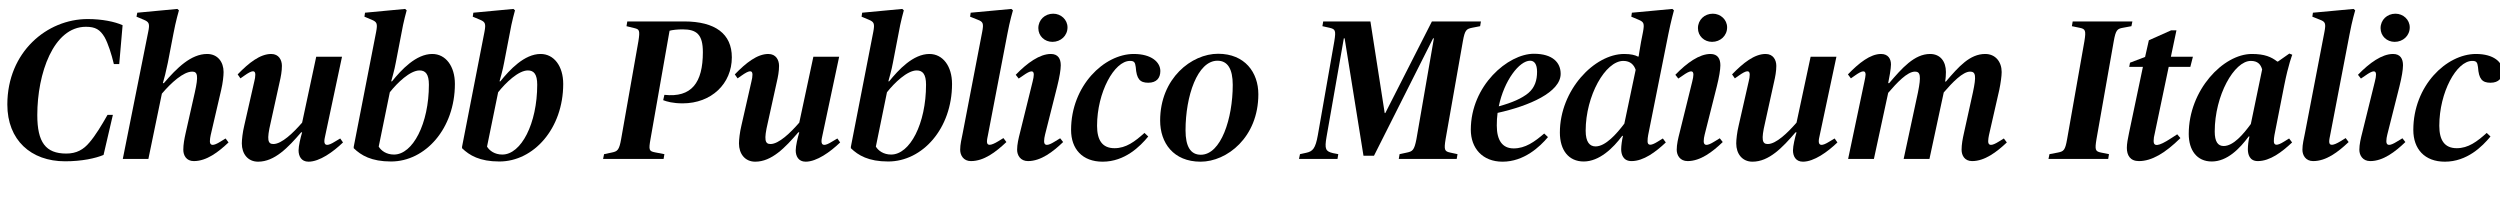
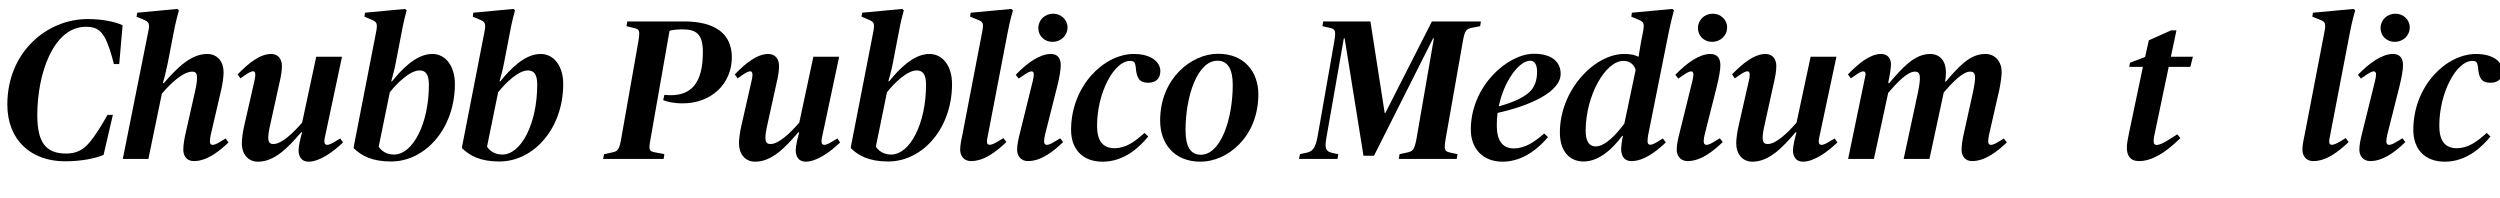
<svg xmlns="http://www.w3.org/2000/svg" xmlns:xlink="http://www.w3.org/1999/xlink" width="3226.094pt" height="256pt" viewBox="0 0 3226.094 256" version="1.1">
  <defs>
    <g>
      <symbol overflow="visible" id="glyph0-0">
        <path style="stroke:none;" d="" />
      </symbol>
      <symbol overflow="visible" id="glyph0-1">
        <path style="stroke:none;" d="M 83.969 3.078 C 105.734 3.078 123.141 -0.766 133.625 -5.125 L 145.656 -56.828 L 138.75 -56.828 C 131.078 -43.266 123.141 -30.203 115.453 -21.25 C 107.781 -12.031 98.812 -6.906 85.5 -6.906 C 58.875 -6.906 48.125 -21.5 48.125 -56.578 C 48.125 -110.078 68.859 -170.5 110.844 -170.5 C 123.141 -170.5 129.031 -166.906 134.906 -157.188 C 139.516 -148.984 143.875 -135.172 146.938 -122.375 L 153.859 -122.375 L 158.203 -172.547 C 147.969 -177.156 131.578 -180.484 113.156 -180.484 C 60.672 -180.484 9.469 -137.984 9.469 -70.141 C 9.469 -24.312 39.938 3.078 83.969 3.078 Z M 83.969 3.078 " />
      </symbol>
      <symbol overflow="visible" id="glyph0-2">
        <path style="stroke:none;" d="M 96 2.812 C 112.641 2.812 127.75 -8.953 140.797 -21.25 L 136.953 -26.375 L 130.297 -22.266 C 121.344 -16.641 116.734 -16.641 116.734 -22.781 C 116.734 -25.594 117.25 -27.906 117.766 -30.719 L 131.328 -89.094 C 133.375 -97.797 134.406 -107.016 134.406 -112.125 C 134.406 -125.188 126.719 -135.422 113.156 -135.422 C 92.422 -135.422 74.234 -117.5 57.344 -97.797 L 56.062 -97.797 C 57.859 -103.938 59.906 -111.609 62.469 -124.156 L 69.625 -161.281 C 72.703 -177.922 76.797 -191.75 76.797 -191.75 L 74.75 -193.531 L 23.047 -188.672 L 22.016 -183.547 L 31.75 -179.453 C 38.141 -176.641 39.422 -174.594 37.125 -163.844 L 4.359 0 L 37.375 0 L 54.781 -84.219 C 66.562 -98.047 82.438 -112.641 93.953 -112.641 C 100.859 -112.641 102.141 -107.266 97.281 -85.766 L 85.5 -33.531 C 83.719 -25.594 82.438 -18.688 82.438 -11.781 C 82.438 -4.609 86.266 2.812 96 2.812 Z M 96 2.812 " />
      </symbol>
      <symbol overflow="visible" id="glyph0-3">
        <path style="stroke:none;" d="M 32.516 3.578 C 53.766 3.578 71.172 -14.594 88.062 -34.297 L 89.344 -34.297 C 87.297 -27.641 84.734 -16.641 84.734 -11.016 C 84.734 -3.844 88.062 3.578 97.531 3.578 C 111.875 3.578 129.281 -8.953 142.078 -21.25 L 138.5 -26.375 L 131.578 -22.266 C 122.625 -16.641 118.016 -16.641 118.016 -22.781 C 118.016 -25.594 118.781 -27.906 119.297 -30.719 L 140.797 -131.844 L 107.516 -131.844 L 89.344 -46.844 C 78.078 -33.797 62.969 -19.203 52.219 -19.203 C 45.062 -19.203 43.516 -24.578 48.641 -46.344 L 60.156 -98.562 C 61.953 -106.234 63.234 -113.156 63.234 -120.062 C 63.234 -127.484 59.391 -135.422 49.406 -135.422 C 35.078 -135.422 20.484 -123.906 6.141 -109.062 L 9.734 -103.938 L 14.844 -107.516 C 24.578 -114.438 28.922 -114.938 28.922 -108.797 C 28.922 -105.984 28.422 -103.172 27.641 -100.094 L 14.594 -42.75 C 12.547 -34.297 11.516 -24.828 11.516 -19.969 C 11.516 -6.656 19.203 3.578 32.516 3.578 Z M 32.516 3.578 " />
      </symbol>
      <symbol overflow="visible" id="glyph0-4">
        <path style="stroke:none;" d="M 55.297 3.328 C 99.578 3.328 137.734 -39.172 137.734 -96.766 C 137.734 -119.547 125.953 -135.422 108.547 -135.422 C 87.547 -135.422 68.609 -114.938 56.578 -100.094 L 55.547 -100.094 C 56.062 -102.141 59.906 -115.203 61.438 -124.156 L 68.609 -161.281 C 71.422 -177.656 75.516 -191.75 75.516 -191.75 L 73.469 -193.531 L 21.766 -188.672 L 20.984 -183.547 L 30.719 -179.453 C 37.125 -176.641 38.141 -174.594 36.094 -163.844 L 7.172 -15.609 L 7.172 -13.828 C 16.641 -4.609 29.953 3.328 55.297 3.328 Z M 59.141 -5.625 C 49.156 -5.625 42.5 -10.75 39.422 -15.875 L 53.766 -86.016 C 63.234 -98.047 79.875 -114.172 92.156 -114.172 C 99.844 -114.172 104.188 -109.312 104.188 -95.75 C 104.188 -45.562 83.453 -5.625 59.141 -5.625 Z M 59.141 -5.625 " />
      </symbol>
      <symbol overflow="visible" id="glyph0-5">
        <path style="stroke:none;" d="" />
      </symbol>
      <symbol overflow="visible" id="glyph0-6">
        <path style="stroke:none;" d="M -6.656 0 L 71.422 0 L 72.453 -6.141 L 60.422 -8.453 C 52.734 -9.984 51.969 -11.266 54.531 -25.594 L 79.109 -165.375 C 82.172 -166.406 89.594 -167.172 96 -167.172 C 114.172 -167.172 122.109 -160.516 122.109 -137.734 C 122.109 -98.297 107.516 -78.844 72.453 -82.688 L 70.906 -75.781 C 75.516 -73.984 83.453 -71.688 96 -71.688 C 133.125 -71.688 159.484 -97.031 159.484 -131.078 C 159.484 -161.281 138.234 -177.406 97.797 -177.406 L 24.578 -177.406 L 23.547 -171.266 L 34.047 -168.703 C 39.938 -167.172 41.219 -166.141 38.906 -151.812 L 16.641 -25.594 C 14.078 -11.016 11.781 -9.734 4.359 -8.188 L -5.375 -6.141 Z M -6.656 0 " />
      </symbol>
      <symbol overflow="visible" id="glyph0-7">
        <path style="stroke:none;" d="M 22.266 2.812 C 39.172 2.812 54.266 -8.703 68.094 -21.766 L 64.25 -26.875 L 57.594 -22.781 C 47.875 -16.891 43.016 -16.641 43.016 -22.266 C 43.016 -25.344 43.781 -27.906 44.281 -30.719 L 69.375 -161.281 C 72.453 -177.922 76.547 -191.75 76.547 -191.75 L 74.5 -193.531 L 22.016 -188.672 L 21.25 -183.547 L 31.484 -179.453 C 38.141 -176.891 38.906 -174.594 36.859 -163.844 L 11.781 -33.531 C 10.234 -25.594 8.453 -18.938 8.453 -11.781 C 8.453 -4.609 12.797 2.812 22.266 2.812 Z M 22.266 2.812 " />
      </symbol>
      <symbol overflow="visible" id="glyph0-8">
        <path style="stroke:none;" d="M 22.266 2.812 C 38.906 2.812 54.531 -9.219 67.578 -21.766 L 63.75 -26.625 L 56.578 -22.266 C 47.609 -16.641 43.016 -16.641 43.016 -22.781 C 43.016 -25.594 43.516 -28.422 44.281 -31.484 L 59.906 -93.438 C 62.969 -105.734 64.516 -115.203 64.516 -120.828 C 64.516 -129.031 61.188 -135.422 51.719 -135.422 C 37.375 -135.422 21.25 -123.906 6.406 -108.547 L 10.234 -103.688 L 15.875 -107.516 C 25.594 -114.438 29.703 -114.688 29.703 -108.797 C 29.703 -106.75 29.188 -103.422 28.156 -99.578 L 12.031 -34.297 C 9.984 -26.375 8.188 -18.688 8.188 -11.781 C 8.188 -4.609 12.547 2.812 22.266 2.812 Z M 53.766 -151.047 C 64.516 -151.047 73.219 -158.969 73.219 -169.734 C 73.219 -179.719 64.766 -187.391 54.781 -187.391 C 44.031 -187.391 35.578 -179.453 35.578 -168.703 C 35.578 -158.469 43.781 -151.047 53.766 -151.047 Z M 53.766 -151.047 " />
      </symbol>
      <symbol overflow="visible" id="glyph0-9">
        <path style="stroke:none;" d="M 45.062 3.578 C 73.734 3.578 93.438 -16.125 103.938 -28.922 L 99.078 -33.531 C 86.531 -22.266 75.266 -13.828 60.422 -13.828 C 44.547 -13.828 37.891 -24.312 37.891 -42.75 C 37.891 -86.016 60.156 -126.469 80.391 -126.469 C 85.5 -126.469 87.047 -124.922 87.812 -118.531 C 88.828 -103.172 93.188 -98.297 103.938 -98.297 C 114.688 -98.297 119.547 -104.453 119.547 -113.406 C 119.547 -124.672 108.281 -135.422 85.25 -135.422 C 47.109 -135.422 4.359 -94.469 4.359 -37.375 C 4.359 -12.797 18.938 3.578 45.062 3.578 Z M 45.062 3.578 " />
      </symbol>
      <symbol overflow="visible" id="glyph0-10">
        <path style="stroke:none;" d="M 56.578 3.578 C 90.375 3.578 131.078 -27.641 131.078 -83.453 C 131.078 -111.609 113.656 -135.688 79.109 -135.688 C 45.062 -135.688 4.359 -104.188 4.359 -49.406 C 4.359 -20.734 21.5 3.578 56.578 3.578 Z M 56.828 -5.375 C 43.516 -5.375 37.125 -16.125 37.125 -36.859 C 37.125 -81.156 52.484 -126.719 78.344 -126.719 C 91.391 -126.719 98.047 -116.219 98.047 -95.484 C 98.047 -52.219 82.938 -5.375 56.828 -5.375 Z M 56.828 -5.375 " />
      </symbol>
      <symbol overflow="visible" id="glyph0-11">
        <path style="stroke:none;" d="M -6.656 0 L 43.016 0 L 44.031 -6.141 L 37.375 -7.422 C 27.641 -9.734 26.109 -12.547 28.922 -28.672 L 51.203 -155.641 L 52.219 -155.641 L 76.547 -4.094 L 90.109 -4.094 L 166.406 -155.641 L 167.422 -155.641 L 144.891 -25.594 C 142.078 -11.016 139.781 -9.734 132.609 -8.188 L 123.141 -6.141 L 122.109 0 L 196.859 0 L 197.891 -6.141 L 188.422 -8.188 C 181.25 -9.734 180.219 -11.516 182.531 -25.594 L 204.797 -151.812 C 207.359 -166.406 209.406 -167.688 216.578 -169.219 L 227.078 -171.266 L 228.094 -177.406 L 164.859 -177.406 L 104.703 -59.141 L 103.938 -59.141 L 85.5 -177.406 L 24.578 -177.406 L 23.547 -171.266 L 32.766 -169.219 C 40.188 -167.422 41.219 -165.891 38.906 -151.812 L 17.656 -30.719 C 14.594 -13.312 11.016 -9.734 2.812 -7.938 L -5.375 -6.141 Z M -6.656 0 " />
      </symbol>
      <symbol overflow="visible" id="glyph0-12">
        <path style="stroke:none;" d="M 45.312 3.578 C 72.953 3.578 93.438 -15.609 103.938 -28.156 L 99.078 -32.766 C 86.531 -22.016 74.75 -13.562 59.641 -13.562 C 45.062 -13.562 37.891 -24.062 37.891 -43.016 C 37.891 -48.641 38.141 -54.016 38.906 -59.391 C 79.609 -68.359 120.312 -86.016 120.312 -109.828 C 120.312 -124.422 109.828 -135.688 85.766 -135.688 C 52.484 -135.688 4.359 -94.719 4.359 -37.625 C 4.359 -14.078 19.203 3.578 45.312 3.578 Z M 80.891 -126.719 C 86.266 -126.719 89.859 -122.375 89.859 -112.391 C 89.859 -101.625 87.047 -92.156 78.594 -84.984 C 70.141 -78.078 58.109 -72.703 40.453 -67.844 C 47.359 -101.375 67.078 -126.719 80.891 -126.719 Z M 80.891 -126.719 " />
      </symbol>
      <symbol overflow="visible" id="glyph0-13">
        <path style="stroke:none;" d="M 33.531 3.328 C 53.766 3.328 71.688 -14.078 83.203 -29.703 L 84.219 -29.703 C 82.938 -24.312 81.922 -16.891 81.922 -12.547 C 81.922 -6.141 84.219 2.812 95.234 2.812 C 110.844 2.812 126.469 -8.953 139.516 -21.25 L 135.688 -26.375 L 129.031 -22.266 C 120.062 -16.641 115.969 -17.156 115.969 -22.781 C 115.969 -25.594 116.219 -27.906 116.734 -30.719 L 142.844 -161.281 C 146.172 -177.922 150.016 -191.75 150.016 -191.75 L 147.969 -193.531 L 95.75 -188.672 L 94.969 -183.547 L 104.703 -179.453 C 111.109 -176.641 112.125 -174.844 110.078 -163.844 L 107.516 -150.781 C 105.734 -141.062 104.453 -132.094 104.453 -132.094 L 103.422 -132.094 C 100.094 -133.891 94.719 -135.422 85.766 -135.422 C 47.359 -135.422 2.812 -88.828 2.812 -34.047 C 2.812 -11.016 14.344 3.328 33.531 3.328 Z M 48.891 -16.125 C 41.469 -16.125 36.094 -21.5 36.094 -36.359 C 36.094 -81.406 61.438 -126.469 84.734 -126.469 C 93.953 -126.469 98.562 -121.094 100.609 -114.938 L 86.016 -45.562 C 76.031 -32.25 61.703 -16.125 48.891 -16.125 Z M 48.891 -16.125 " />
      </symbol>
      <symbol overflow="visible" id="glyph0-14">
-         <path style="stroke:none;" d="M 167.172 2.812 C 183.547 2.812 198.906 -8.953 211.969 -21.25 L 208.125 -26.375 L 201.469 -22.266 C 192.516 -16.641 187.906 -16.641 187.906 -22.781 C 187.906 -25.594 188.422 -27.906 188.922 -30.719 L 202.234 -89.094 C 204.031 -97.797 205.312 -107.016 205.312 -112.125 C 205.312 -125.188 197.375 -135.422 184.062 -135.422 C 164.359 -135.422 150.016 -119.297 133.375 -99.844 L 132.359 -99.844 C 133.125 -103.938 133.375 -109.312 133.375 -112.125 C 133.375 -125.703 126.203 -135.422 112.891 -135.422 C 92.672 -135.422 76.547 -116.984 60.156 -97.797 L 58.875 -97.797 C 60.156 -103.938 62.469 -116.484 62.469 -121.859 C 62.469 -129.031 58.875 -135.422 49.656 -135.422 C 35.844 -135.422 21.25 -123.906 6.906 -109.062 L 10.75 -103.938 L 15.875 -107.516 C 25.594 -114.438 29.703 -114.688 29.703 -108.797 C 29.703 -106.75 28.922 -103.422 28.156 -99.578 L 7.172 0 L 40.453 0 L 58.875 -85.25 C 70.141 -98.297 83.453 -112.641 93.438 -112.641 C 100.359 -112.641 101.625 -107.266 97.281 -85.766 L 78.844 0 L 112.125 0 L 130.562 -85.766 C 141.828 -98.812 155.141 -112.641 164.609 -112.641 C 171.781 -112.641 172.797 -107.266 168.188 -85.766 L 156.672 -33.531 C 154.875 -25.594 153.594 -18.688 153.594 -11.781 C 153.594 -4.609 157.438 2.812 167.172 2.812 Z M 167.172 2.812 " />
+         <path style="stroke:none;" d="M 167.172 2.812 C 183.547 2.812 198.906 -8.953 211.969 -21.25 L 208.125 -26.375 L 201.469 -22.266 C 192.516 -16.641 187.906 -16.641 187.906 -22.781 C 187.906 -25.594 188.422 -27.906 188.922 -30.719 L 202.234 -89.094 C 204.031 -97.797 205.312 -107.016 205.312 -112.125 C 205.312 -125.188 197.375 -135.422 184.062 -135.422 C 164.359 -135.422 150.016 -119.297 133.375 -99.844 L 132.359 -99.844 C 133.125 -103.938 133.375 -109.312 133.375 -112.125 C 133.375 -125.703 126.203 -135.422 112.891 -135.422 C 92.672 -135.422 76.547 -116.984 60.156 -97.797 L 58.875 -97.797 C 60.156 -103.938 62.469 -116.484 62.469 -121.859 C 62.469 -129.031 58.875 -135.422 49.656 -135.422 C 35.844 -135.422 21.25 -123.906 6.906 -109.062 L 10.75 -103.938 L 15.875 -107.516 C 25.594 -114.438 29.703 -114.688 29.703 -108.797 L 7.172 0 L 40.453 0 L 58.875 -85.25 C 70.141 -98.297 83.453 -112.641 93.438 -112.641 C 100.359 -112.641 101.625 -107.266 97.281 -85.766 L 78.844 0 L 112.125 0 L 130.562 -85.766 C 141.828 -98.812 155.141 -112.641 164.609 -112.641 C 171.781 -112.641 172.797 -107.266 168.188 -85.766 L 156.672 -33.531 C 154.875 -25.594 153.594 -18.688 153.594 -11.781 C 153.594 -4.609 157.438 2.812 167.172 2.812 Z M 167.172 2.812 " />
      </symbol>
      <symbol overflow="visible" id="glyph0-15">
-         <path style="stroke:none;" d="M -6.656 0 L 70.406 0 L 71.422 -6.141 L 61.188 -8.188 C 53.766 -9.734 52.984 -11.516 55.297 -25.594 L 77.562 -151.812 C 80.125 -166.406 82.172 -167.938 89.344 -169.219 L 100.359 -171.266 L 101.625 -177.406 L 24.578 -177.406 L 23.547 -171.266 L 33.531 -169.219 C 40.953 -167.688 41.984 -165.891 39.688 -151.812 L 17.406 -25.594 C 14.844 -11.016 13.062 -9.734 5.375 -8.188 L -5.375 -6.141 Z M -6.656 0 " />
-       </symbol>
+         </symbol>
      <symbol overflow="visible" id="glyph0-16">
        <path style="stroke:none;" d="M 24.828 2.812 C 41.219 2.812 58.625 -7.422 78.344 -26.875 L 74.234 -31.75 L 66.297 -26.625 C 49.156 -15.359 43.781 -16.125 43.781 -23.047 C 43.781 -26.109 44.281 -29.438 45.312 -33.281 L 63.234 -118.781 L 91.141 -118.781 L 94.469 -131.844 L 66.047 -131.844 L 73.219 -165.891 L 66.297 -165.891 L 37.625 -153.094 L 32.766 -131.578 L 13.312 -124.156 L 12.281 -118.781 L 29.953 -118.781 L 12.031 -33.531 C 10.5 -26.375 9.219 -19.453 9.219 -14.344 C 9.219 -4.859 13.312 2.812 24.828 2.812 Z M 24.828 2.812 " />
      </symbol>
      <symbol overflow="visible" id="glyph0-17">
-         <path style="stroke:none;" d="M 32.25 3.328 C 52.219 3.328 68.359 -13.312 79.875 -28.922 L 80.891 -28.922 C 79.609 -23.812 78.844 -16.891 78.844 -12.547 C 78.844 -6.141 80.891 2.812 91.641 2.812 C 107.516 2.812 122.875 -8.953 135.938 -21.25 L 132.094 -26.375 L 125.438 -22.266 C 116.484 -16.641 112.391 -17.156 112.391 -22.781 C 112.391 -25.594 112.641 -27.906 113.156 -30.719 L 125.703 -94.469 C 131.328 -122.875 136.188 -134.406 136.188 -134.406 L 132.359 -135.938 L 117.766 -125.703 L 116.734 -125.703 C 109.062 -131.578 100.609 -135.422 83.969 -135.422 C 47.109 -135.422 2.562 -88.828 2.562 -32.25 C 2.562 -11.266 13.062 3.328 32.25 3.328 Z M 47.609 -16.641 C 40.188 -16.641 36.094 -22.266 36.094 -35.328 C 36.094 -81.922 61.188 -126.469 82.688 -126.469 C 91.641 -126.469 95.484 -121.859 97.281 -115.453 L 82.688 -45.062 C 72.953 -31.75 60.156 -16.641 47.609 -16.641 Z M 47.609 -16.641 " />
-       </symbol>
+         </symbol>
    </g>
  </defs>
  <g id="surface1">
    <g style="fill:rgb(0%,0%,0%);fill-opacity:1;">
      <use xlink:href="#glyph0-1" x="0" y="205.062" />
      <use xlink:href="#glyph0-2" x="154.109" y="205.062" />
      <use xlink:href="#glyph0-3" x="300.547" y="205.062" />
      <use xlink:href="#glyph0-4" x="449.281" y="205.062" />
      <use xlink:href="#glyph0-4" x="589.062" y="205.062" />
      <use xlink:href="#glyph0-5" x="730.125" y="205.062" />
      <use xlink:href="#glyph0-6" x="784.906" y="205.062" />
      <use xlink:href="#glyph0-3" x="942.078" y="205.062" />
      <use xlink:href="#glyph0-4" x="1090.812" y="205.062" />
      <use xlink:href="#glyph0-7" x="1230.594" y="205.062" />
      <use xlink:href="#glyph0-8" x="1304.328" y="205.062" />
      <use xlink:href="#glyph0-9" x="1377.797" y="205.062" />
      <use xlink:href="#glyph0-10" x="1492.734" y="205.062" />
      <use xlink:href="#glyph0-5" x="1628.156" y="205.062" />
      <use xlink:href="#glyph0-11" x="1682.938" y="205.062" />
      <use xlink:href="#glyph0-12" x="1893.625" y="205.062" />
      <use xlink:href="#glyph0-13" x="2010.109" y="205.062" />
      <use xlink:href="#glyph0-8" x="2155.516" y="205.062" />
      <use xlink:href="#glyph0-3" x="2228.984" y="205.062" />
      <use xlink:href="#glyph0-14" x="2377.719" y="205.062" />
      <use xlink:href="#glyph0-5" x="2595.312" y="205.062" />
      <use xlink:href="#glyph0-15" x="2650.094" y="205.062" />
      <use xlink:href="#glyph0-16" x="2735.344" y="205.062" />
      <use xlink:href="#glyph0-17" x="2821.875" y="205.062" />
      <use xlink:href="#glyph0-7" x="2962.672" y="205.062" />
      <use xlink:href="#glyph0-8" x="3036.406" y="205.062" />
      <use xlink:href="#glyph0-9" x="3109.875" y="205.062" />
    </g>
  </g>
</svg>